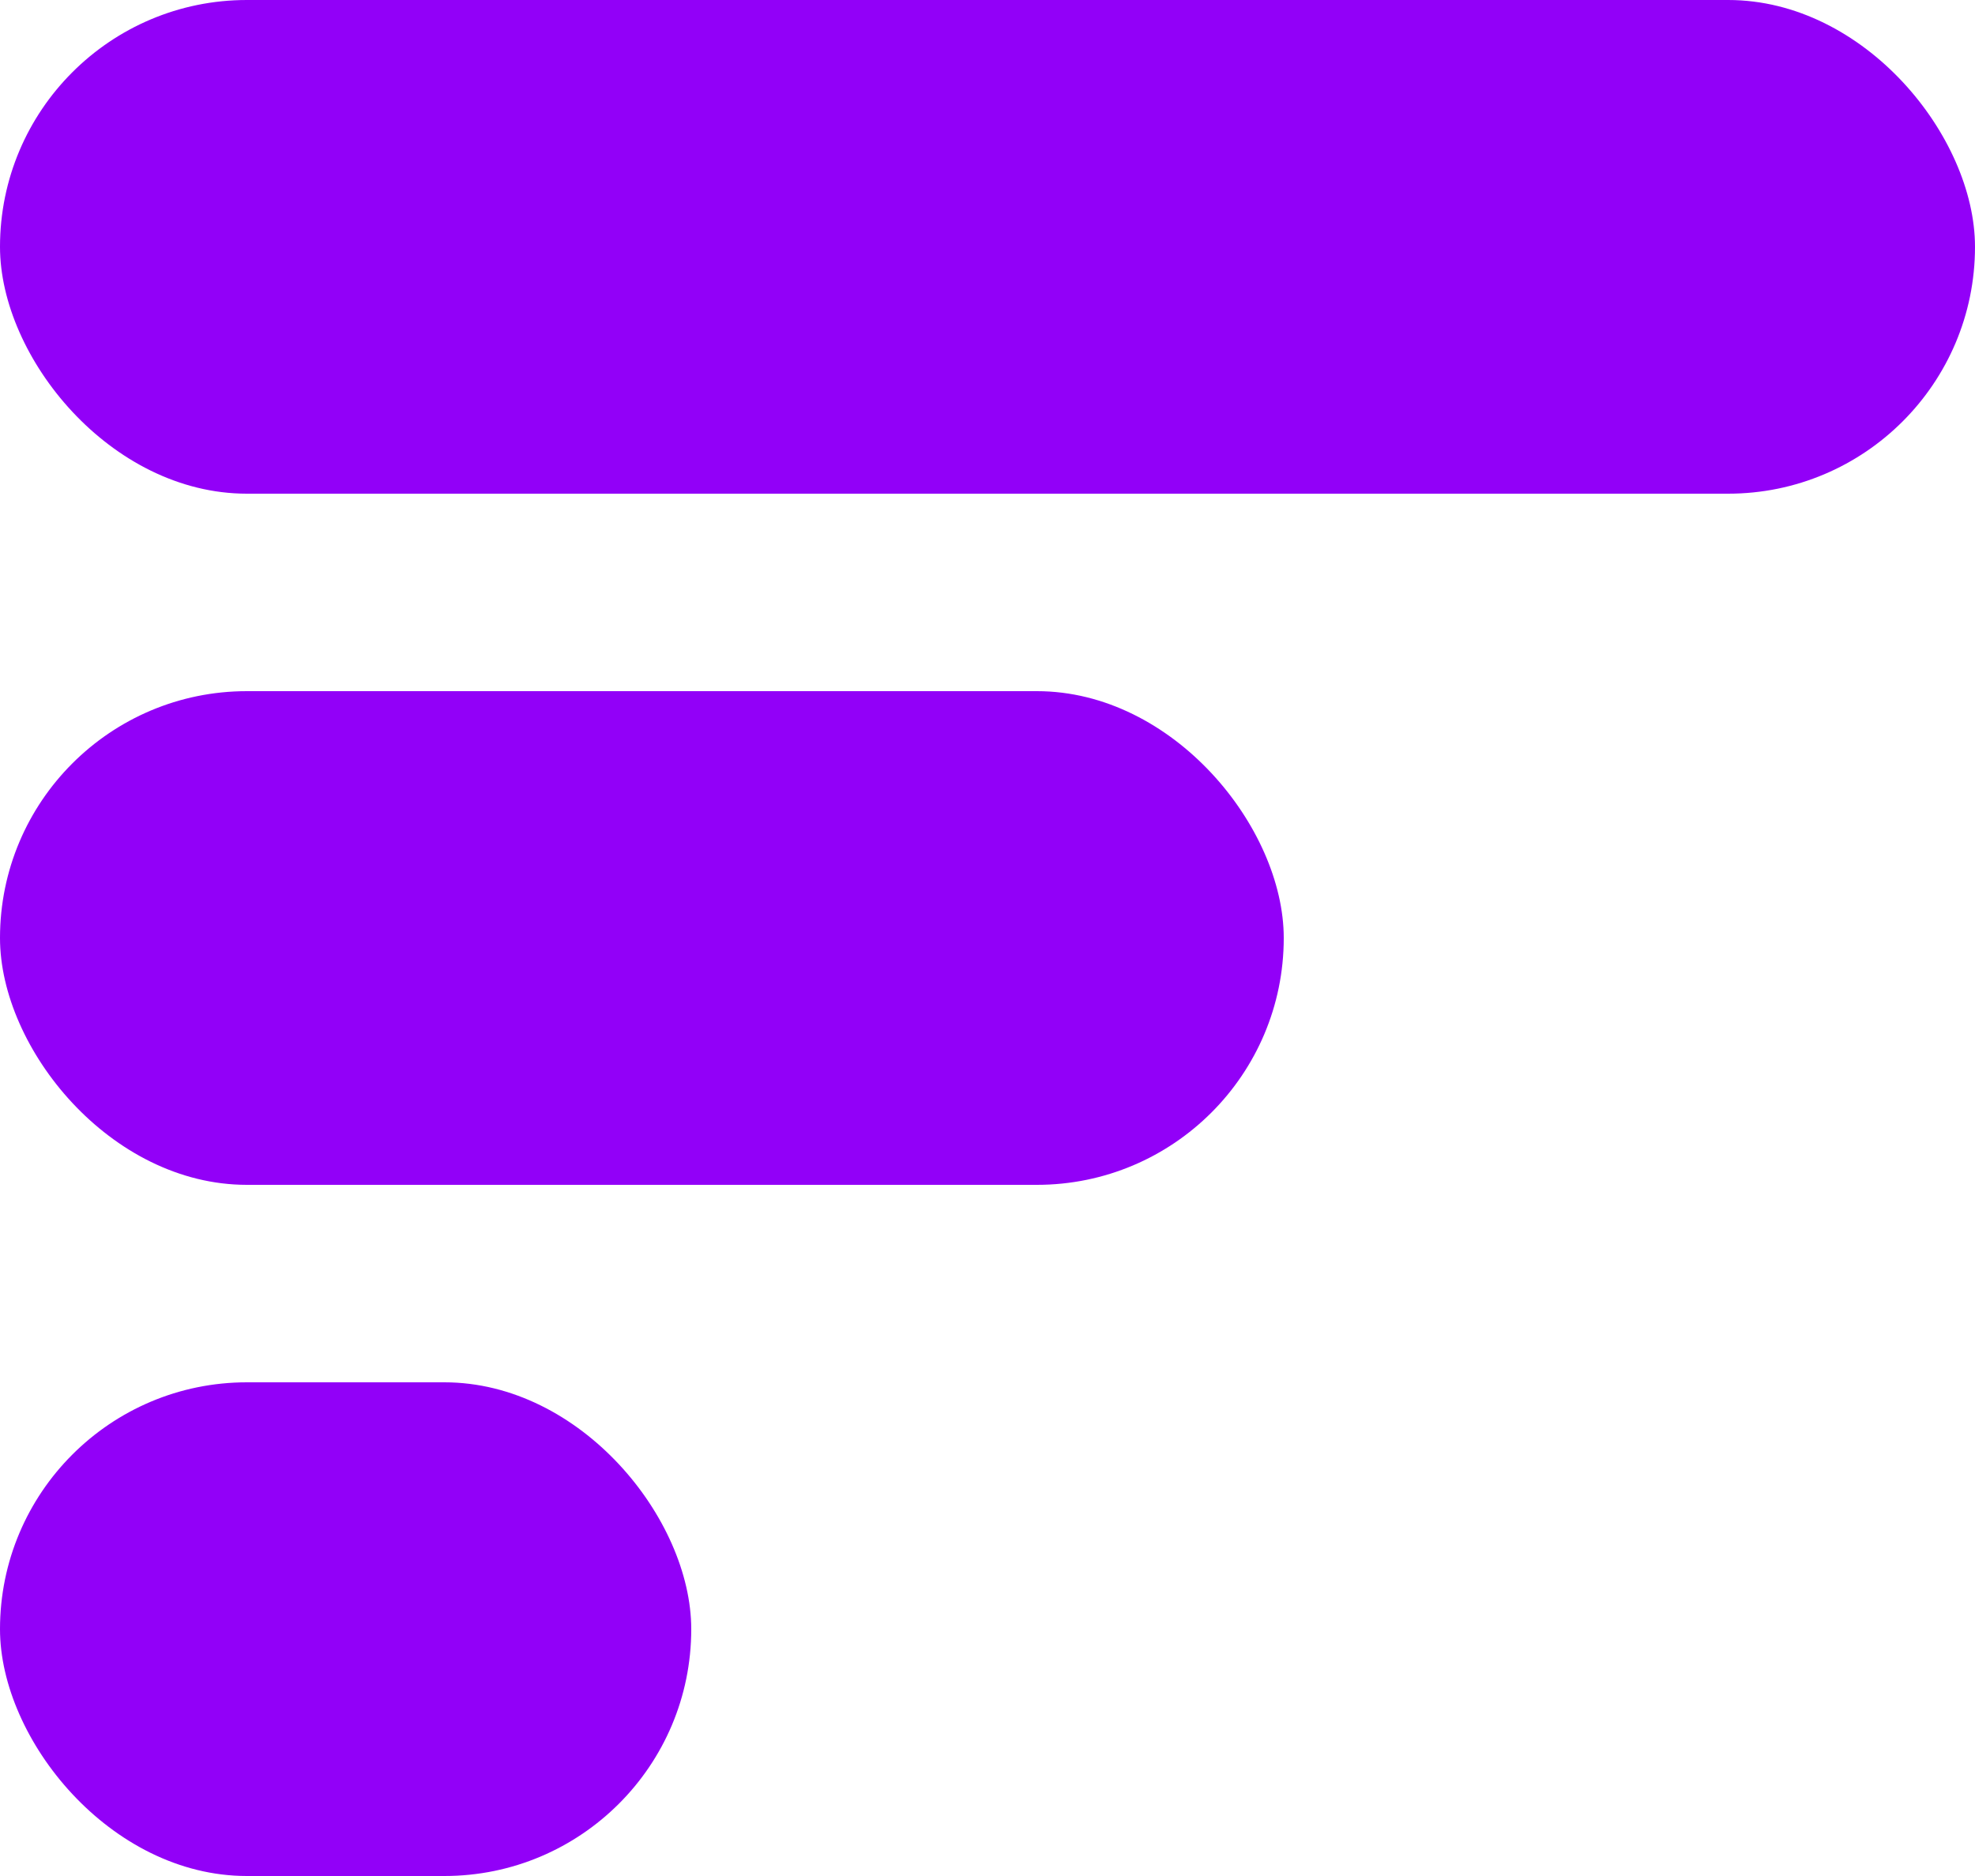
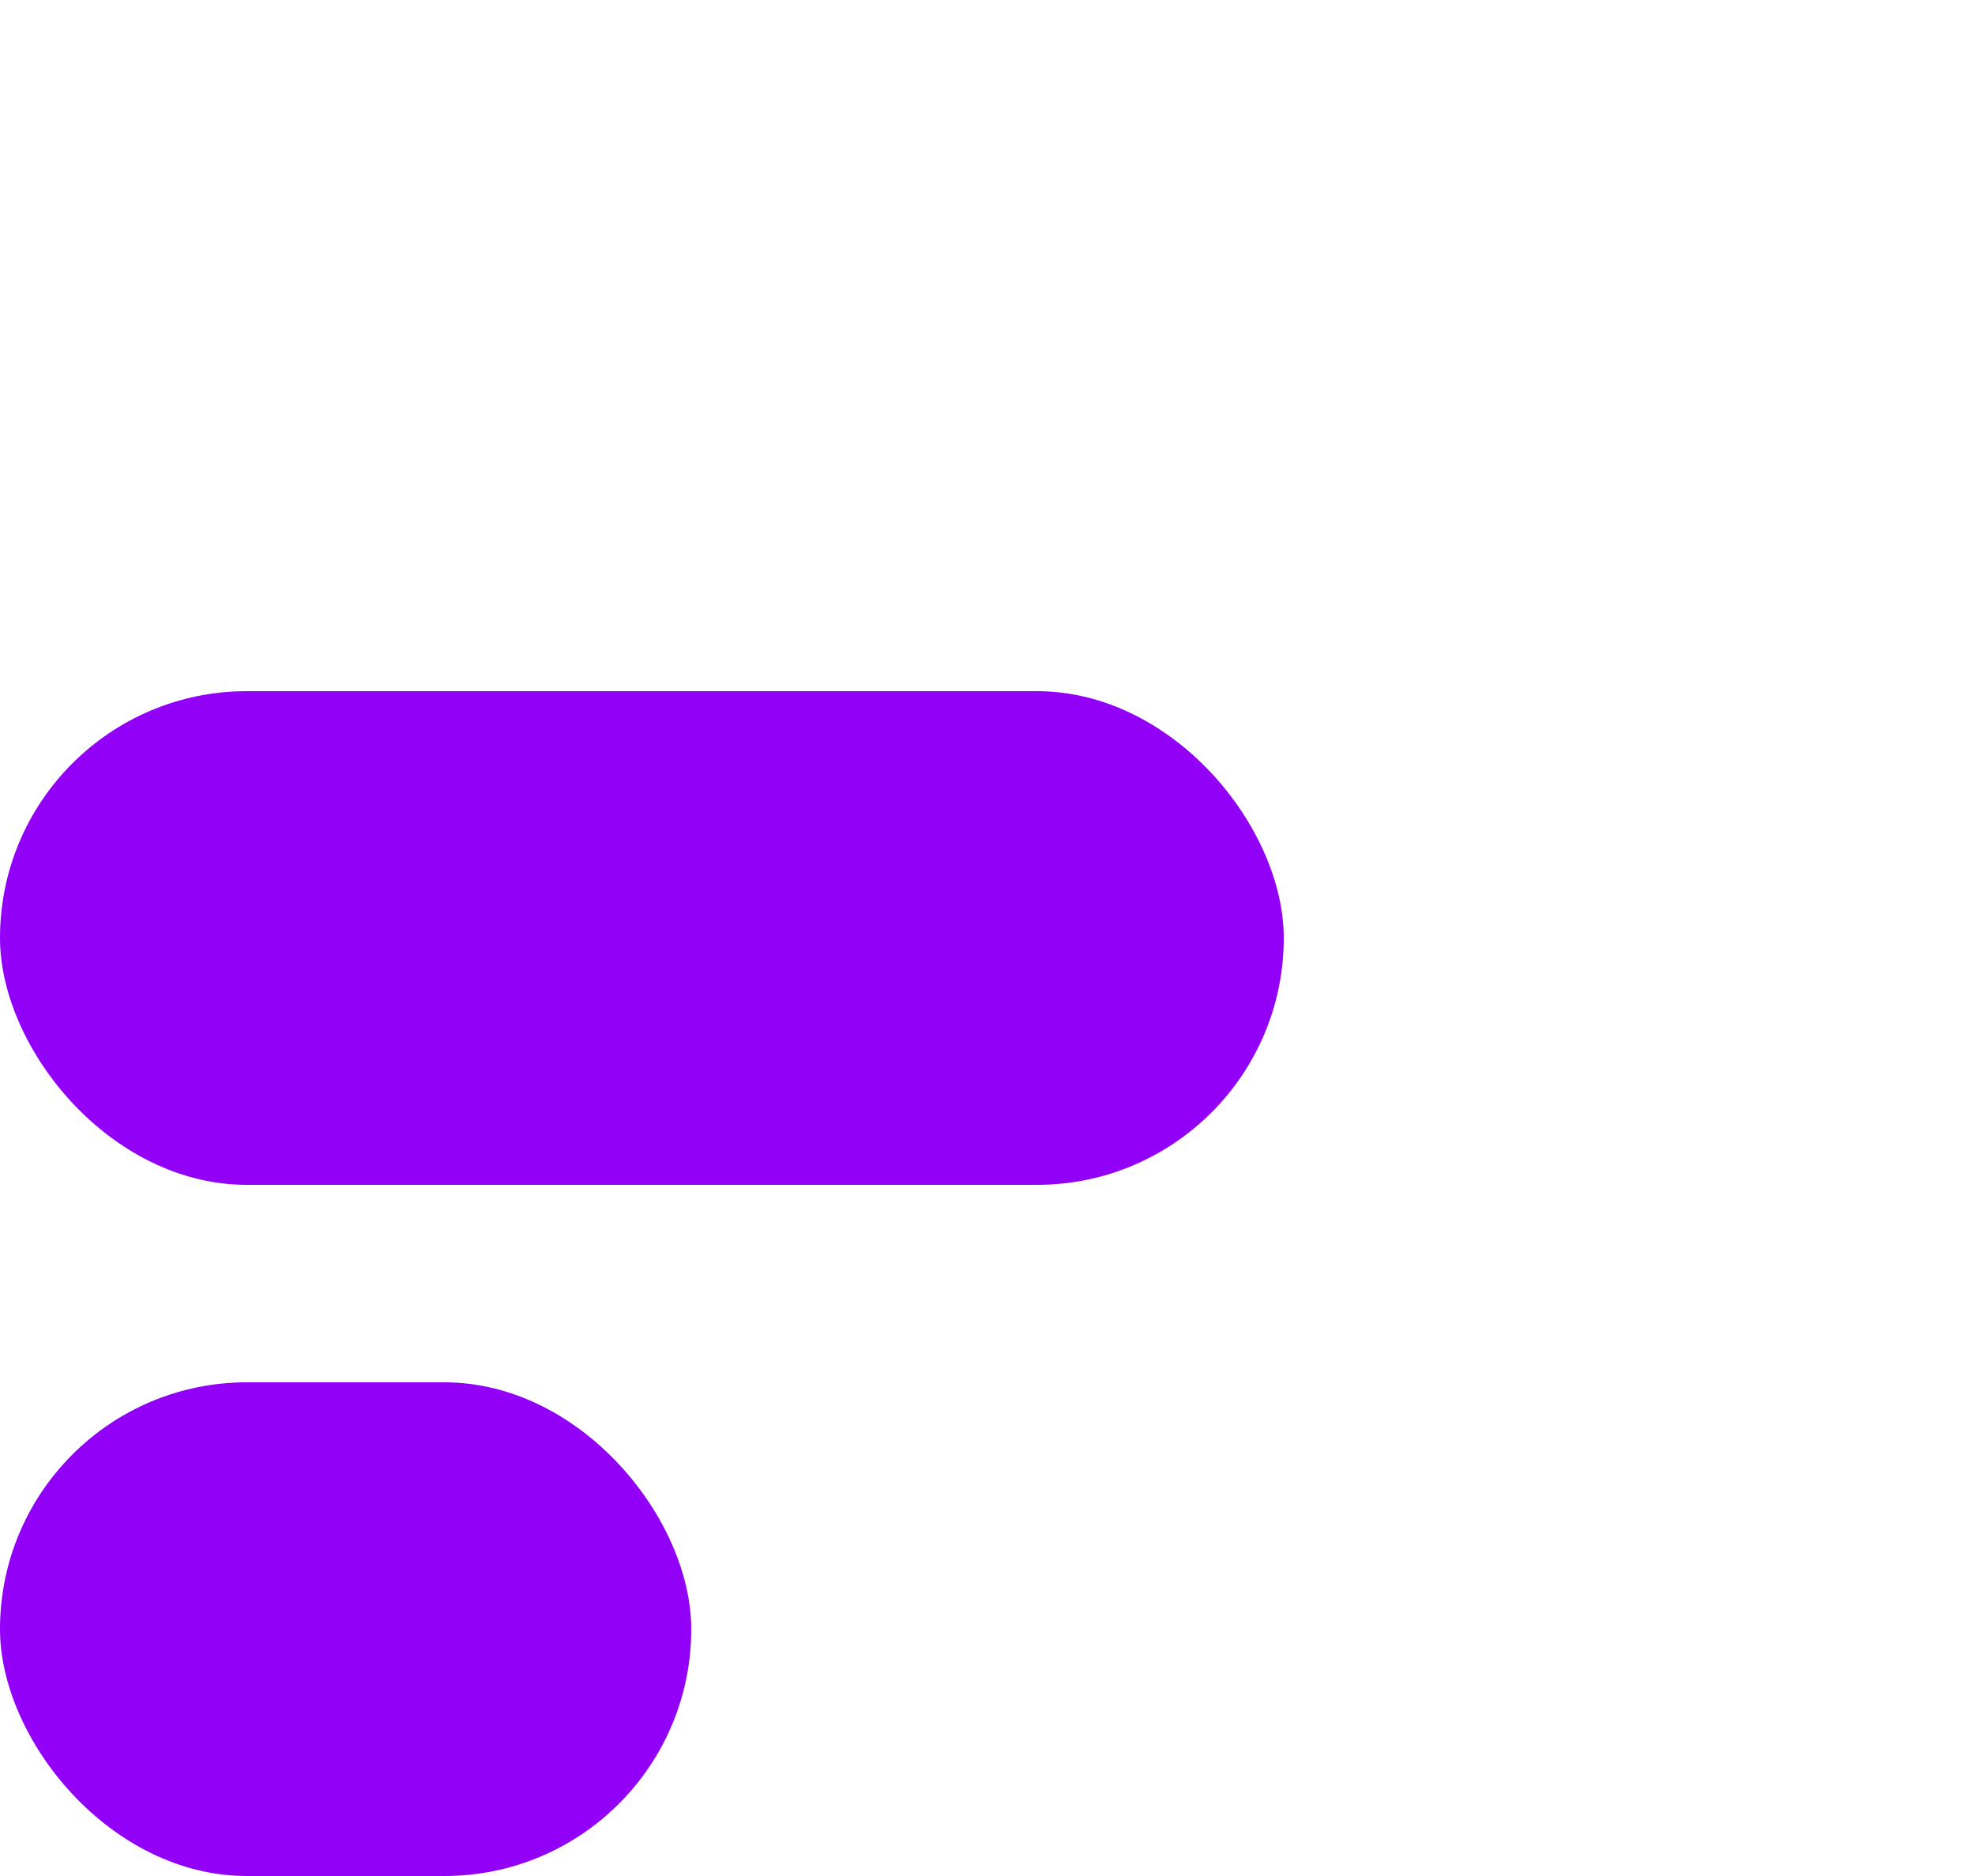
<svg xmlns="http://www.w3.org/2000/svg" width="20" height="19" viewBox="0 0 20 19" fill="none">
-   <rect width="20" height="5" rx="2.5" fill="#9200F8" />
  <rect y="7" width="13" height="5" rx="2.5" fill="#9200F8" />
  <rect y="14" width="7" height="5" rx="2.5" fill="#9200F8" />
</svg>